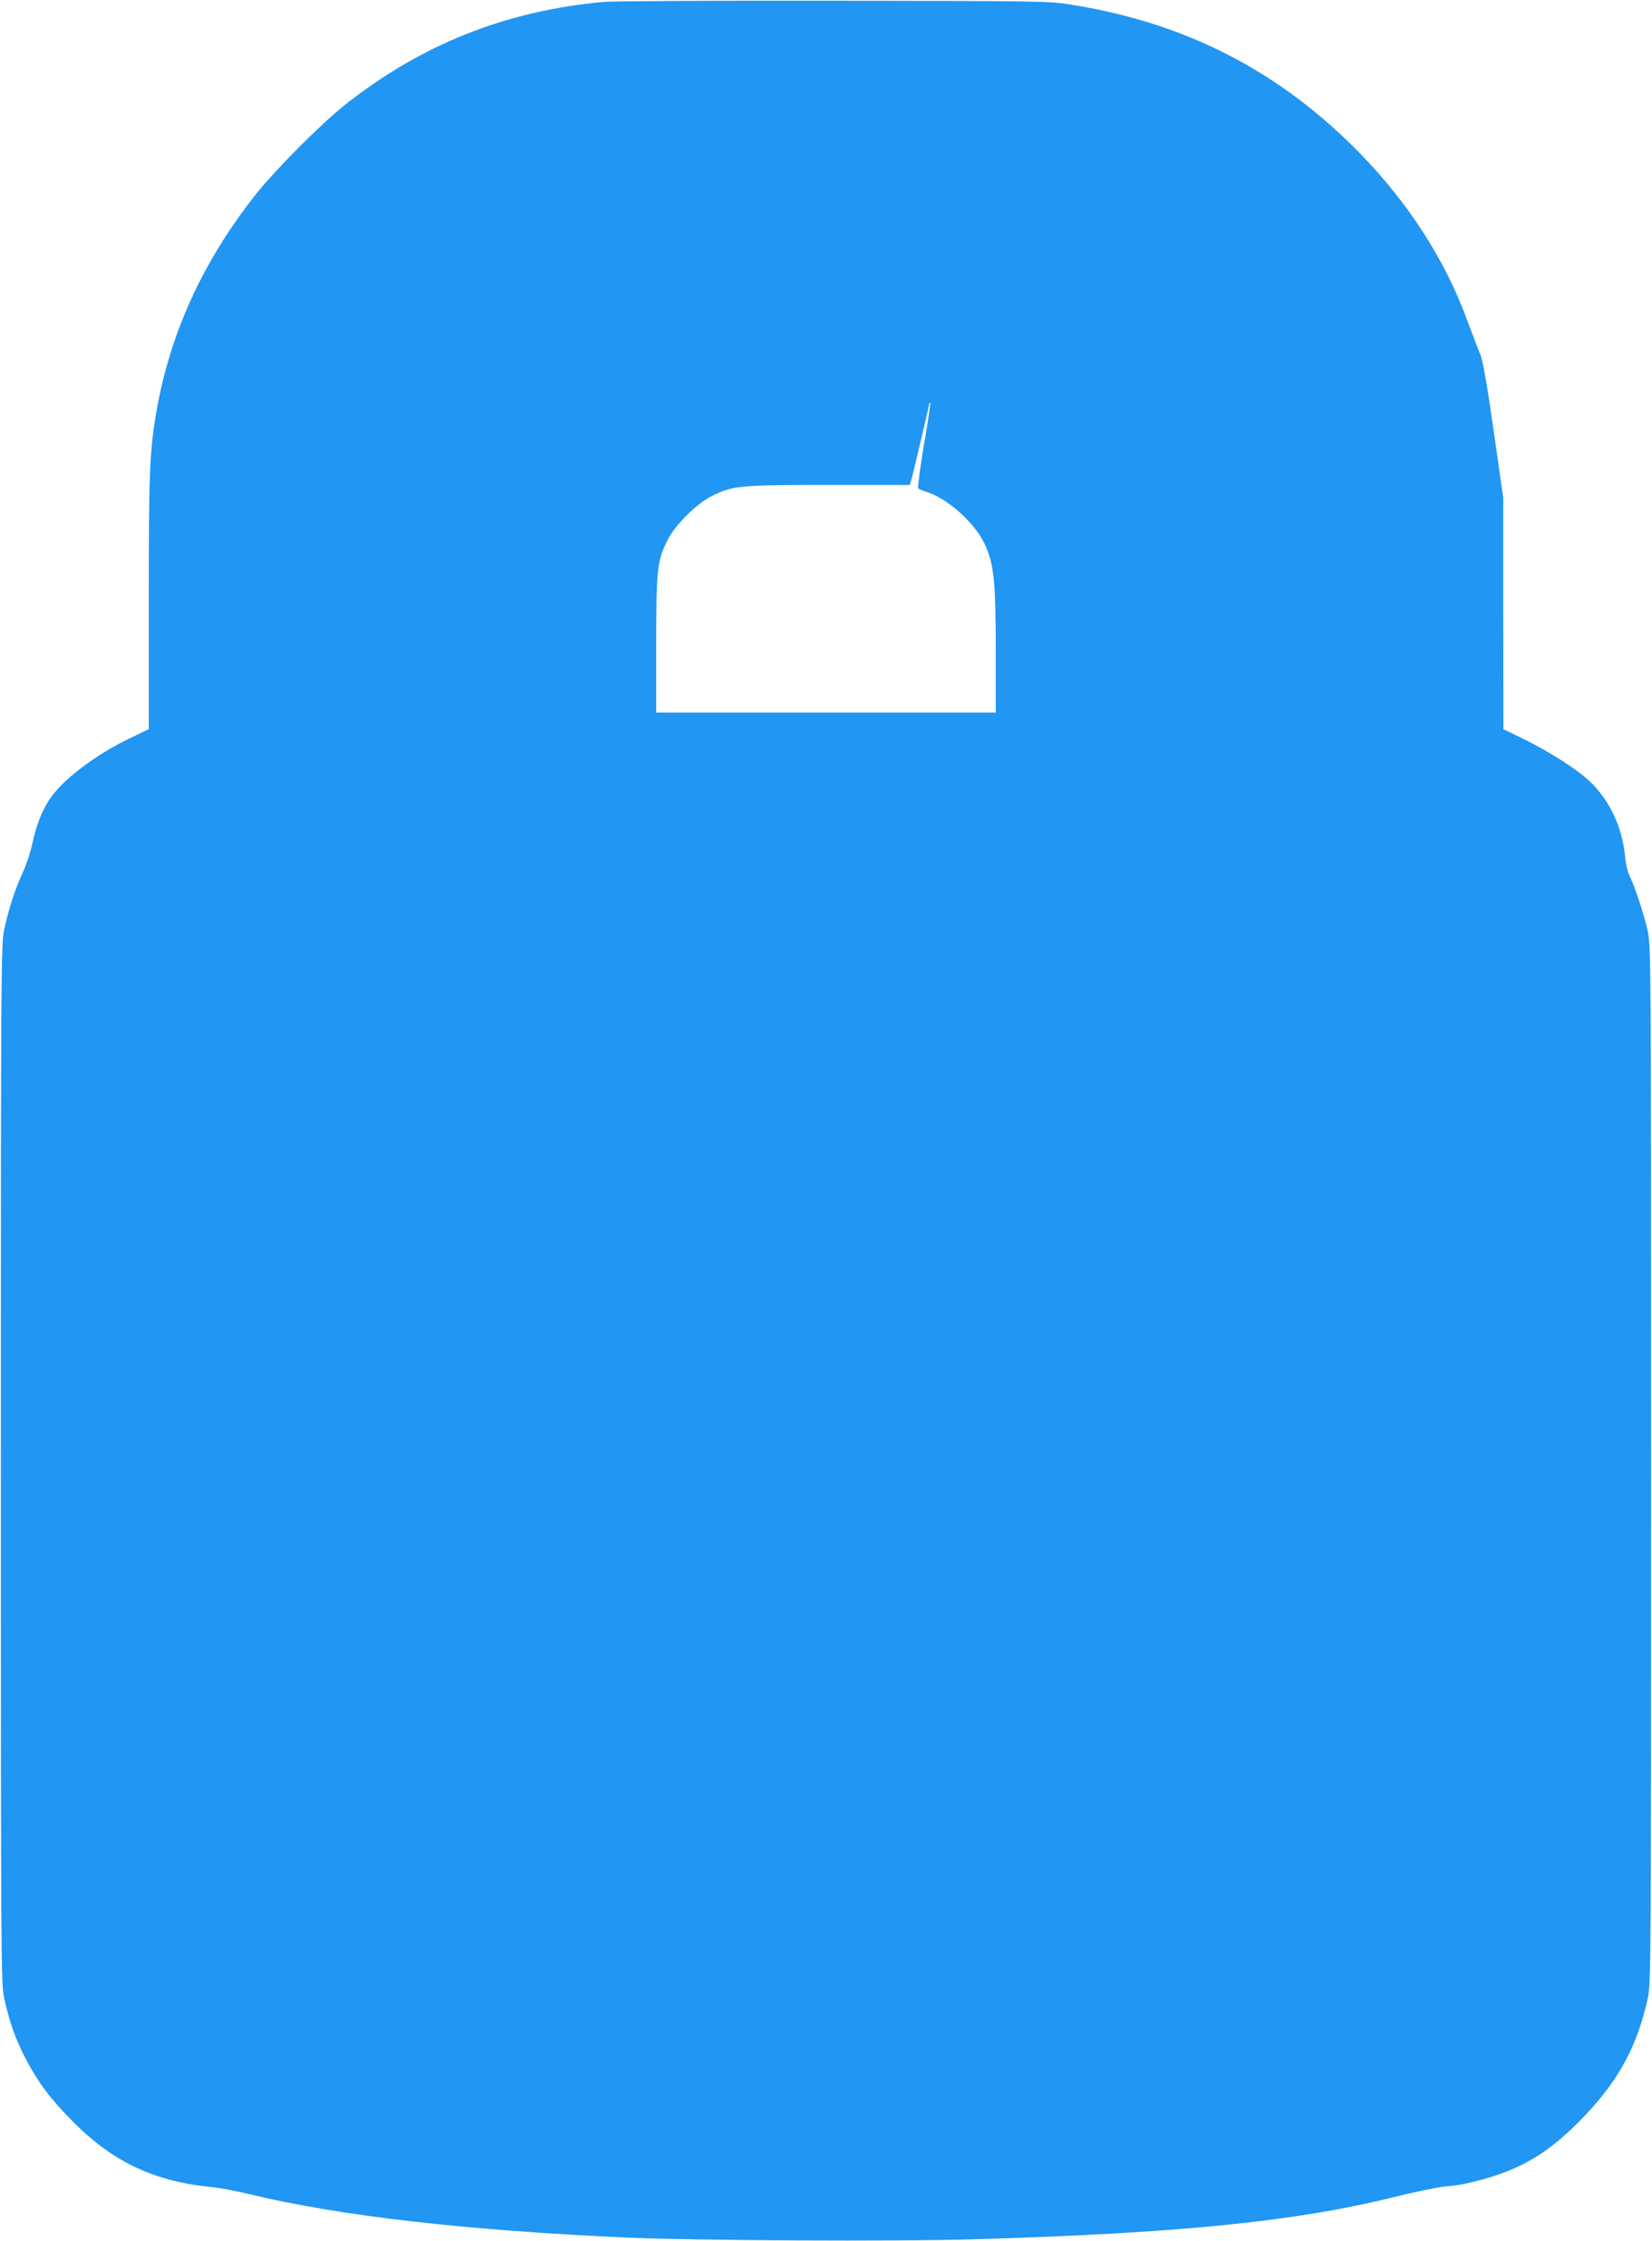
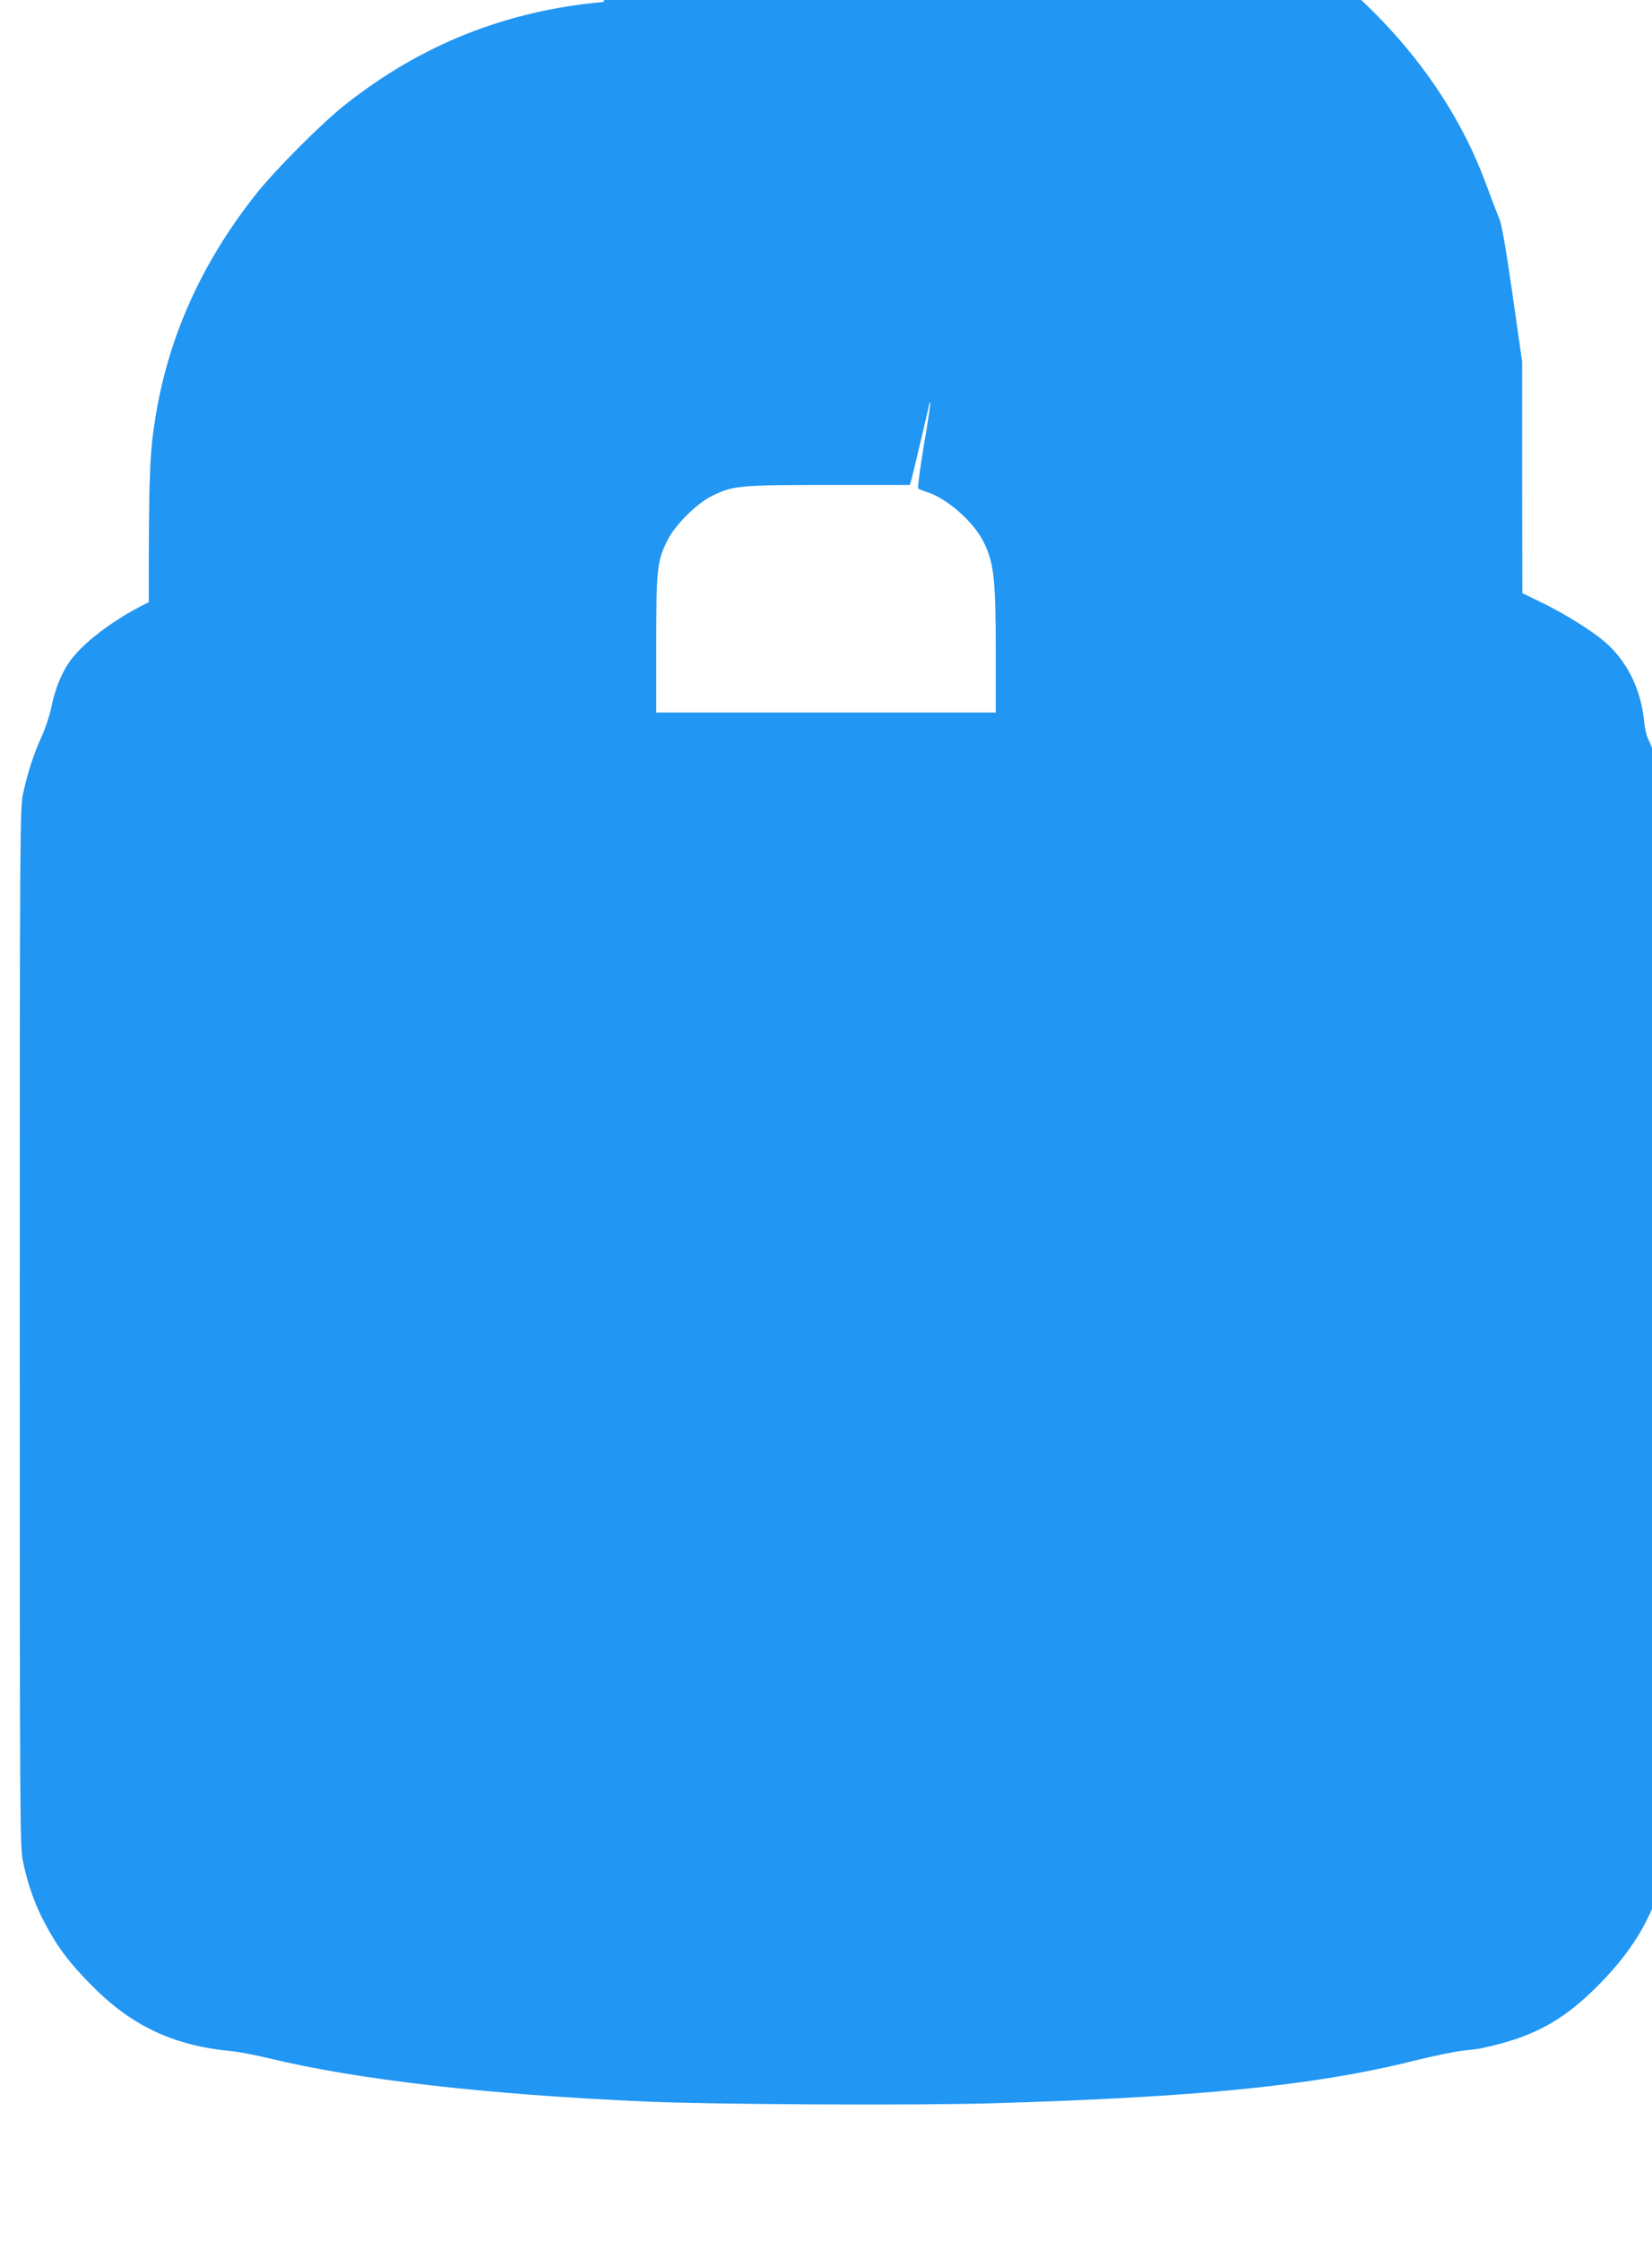
<svg xmlns="http://www.w3.org/2000/svg" version="1.0" width="944pt" height="1280pt" viewBox="0 0 944 1280" preserveAspectRatio="xMidYMid meet">
  <g transform="translate(0,1280) scale(0.1,-0.1)" fill="#2196f3" stroke="none">
-     <path d="M3450 12789 c-559 -50 -1045 -244 -1480 -589 -136 -108 -392 -365 -504 -505 -307 -386 -499 -806 -575 -1263 -36 -215 -41 -332 -41 -1072 l0 -725 -108 -52 c-200 -96 -390 -241 -461 -352 -44 -68 -77 -154 -96 -250 -10 -46 -34 -120 -55 -165 -44 -95 -80 -206 -106 -326 -18 -82 -19 -199 -19 -3050 0 -2821 1 -2969 18 -3049 30 -139 66 -241 124 -351 73 -139 143 -232 277 -366 228 -228 467 -338 799 -368 37 -4 131 -22 210 -41 508 -122 1229 -205 2147 -246 384 -17 1538 -23 1980 -10 1168 34 1844 101 2408 242 112 28 240 54 285 59 45 4 96 11 112 15 286 62 452 151 651 349 225 225 338 427 401 717 17 80 18 228 18 3044 0 2849 -1 2963 -19 3045 -19 90 -76 261 -105 320 -10 19 -21 65 -24 102 -17 184 -100 351 -231 460 -75 63 -225 156 -348 216 l-117 57 -1 661 0 660 -55 385 c-35 247 -62 400 -74 429 -11 25 -47 120 -81 211 -123 333 -329 654 -599 933 -458 473 -995 752 -1651 858 -133 22 -152 22 -1360 24 -674 1 -1268 -2 -1320 -7z m1829 -2534 c-22 -131 -36 -241 -32 -245 4 -4 26 -13 48 -20 115 -35 269 -171 326 -286 58 -117 69 -214 69 -616 l0 -358 -970 0 -970 0 0 388 c0 429 5 477 62 592 43 89 169 215 258 258 118 58 156 62 667 62 l462 0 11 38 c17 66 100 416 100 426 0 5 2 7 5 4 3 -2 -13 -112 -36 -243z" />
+     <path d="M3450 12789 c-559 -50 -1045 -244 -1480 -589 -136 -108 -392 -365 -504 -505 -307 -386 -499 -806 -575 -1263 -36 -215 -41 -332 -41 -1072 c-200 -96 -390 -241 -461 -352 -44 -68 -77 -154 -96 -250 -10 -46 -34 -120 -55 -165 -44 -95 -80 -206 -106 -326 -18 -82 -19 -199 -19 -3050 0 -2821 1 -2969 18 -3049 30 -139 66 -241 124 -351 73 -139 143 -232 277 -366 228 -228 467 -338 799 -368 37 -4 131 -22 210 -41 508 -122 1229 -205 2147 -246 384 -17 1538 -23 1980 -10 1168 34 1844 101 2408 242 112 28 240 54 285 59 45 4 96 11 112 15 286 62 452 151 651 349 225 225 338 427 401 717 17 80 18 228 18 3044 0 2849 -1 2963 -19 3045 -19 90 -76 261 -105 320 -10 19 -21 65 -24 102 -17 184 -100 351 -231 460 -75 63 -225 156 -348 216 l-117 57 -1 661 0 660 -55 385 c-35 247 -62 400 -74 429 -11 25 -47 120 -81 211 -123 333 -329 654 -599 933 -458 473 -995 752 -1651 858 -133 22 -152 22 -1360 24 -674 1 -1268 -2 -1320 -7z m1829 -2534 c-22 -131 -36 -241 -32 -245 4 -4 26 -13 48 -20 115 -35 269 -171 326 -286 58 -117 69 -214 69 -616 l0 -358 -970 0 -970 0 0 388 c0 429 5 477 62 592 43 89 169 215 258 258 118 58 156 62 667 62 l462 0 11 38 c17 66 100 416 100 426 0 5 2 7 5 4 3 -2 -13 -112 -36 -243z" />
  </g>
</svg>